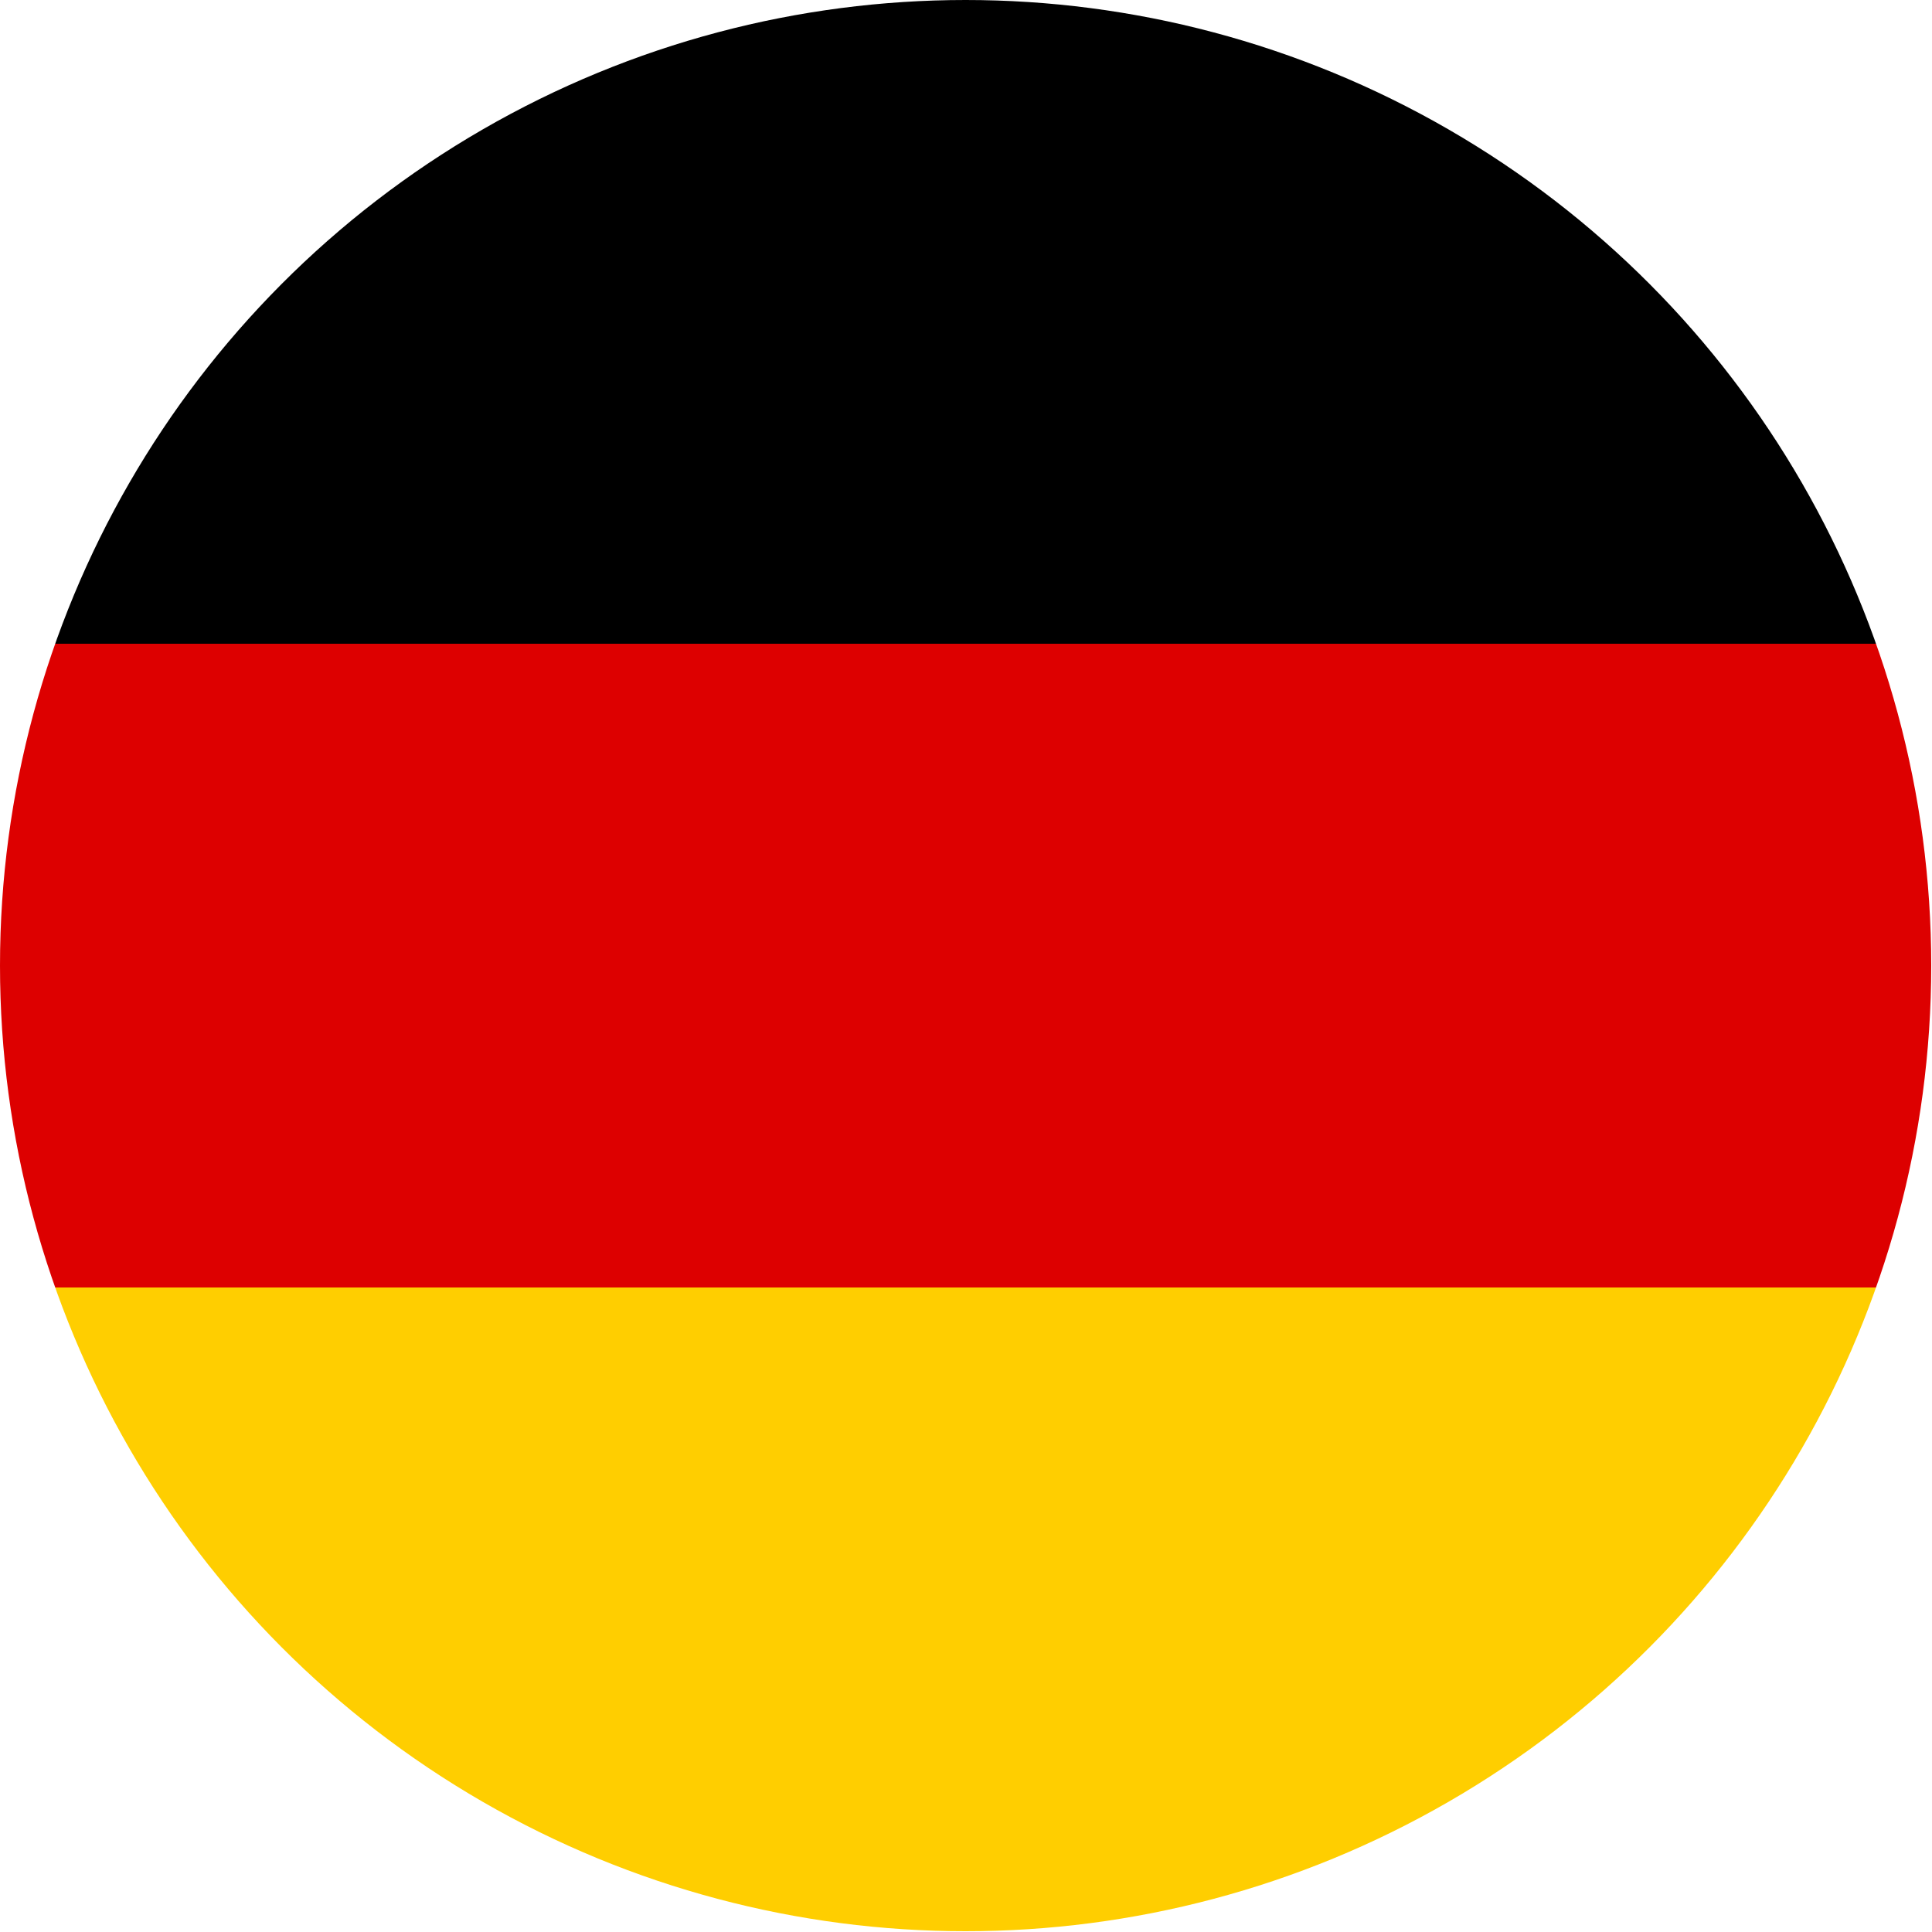
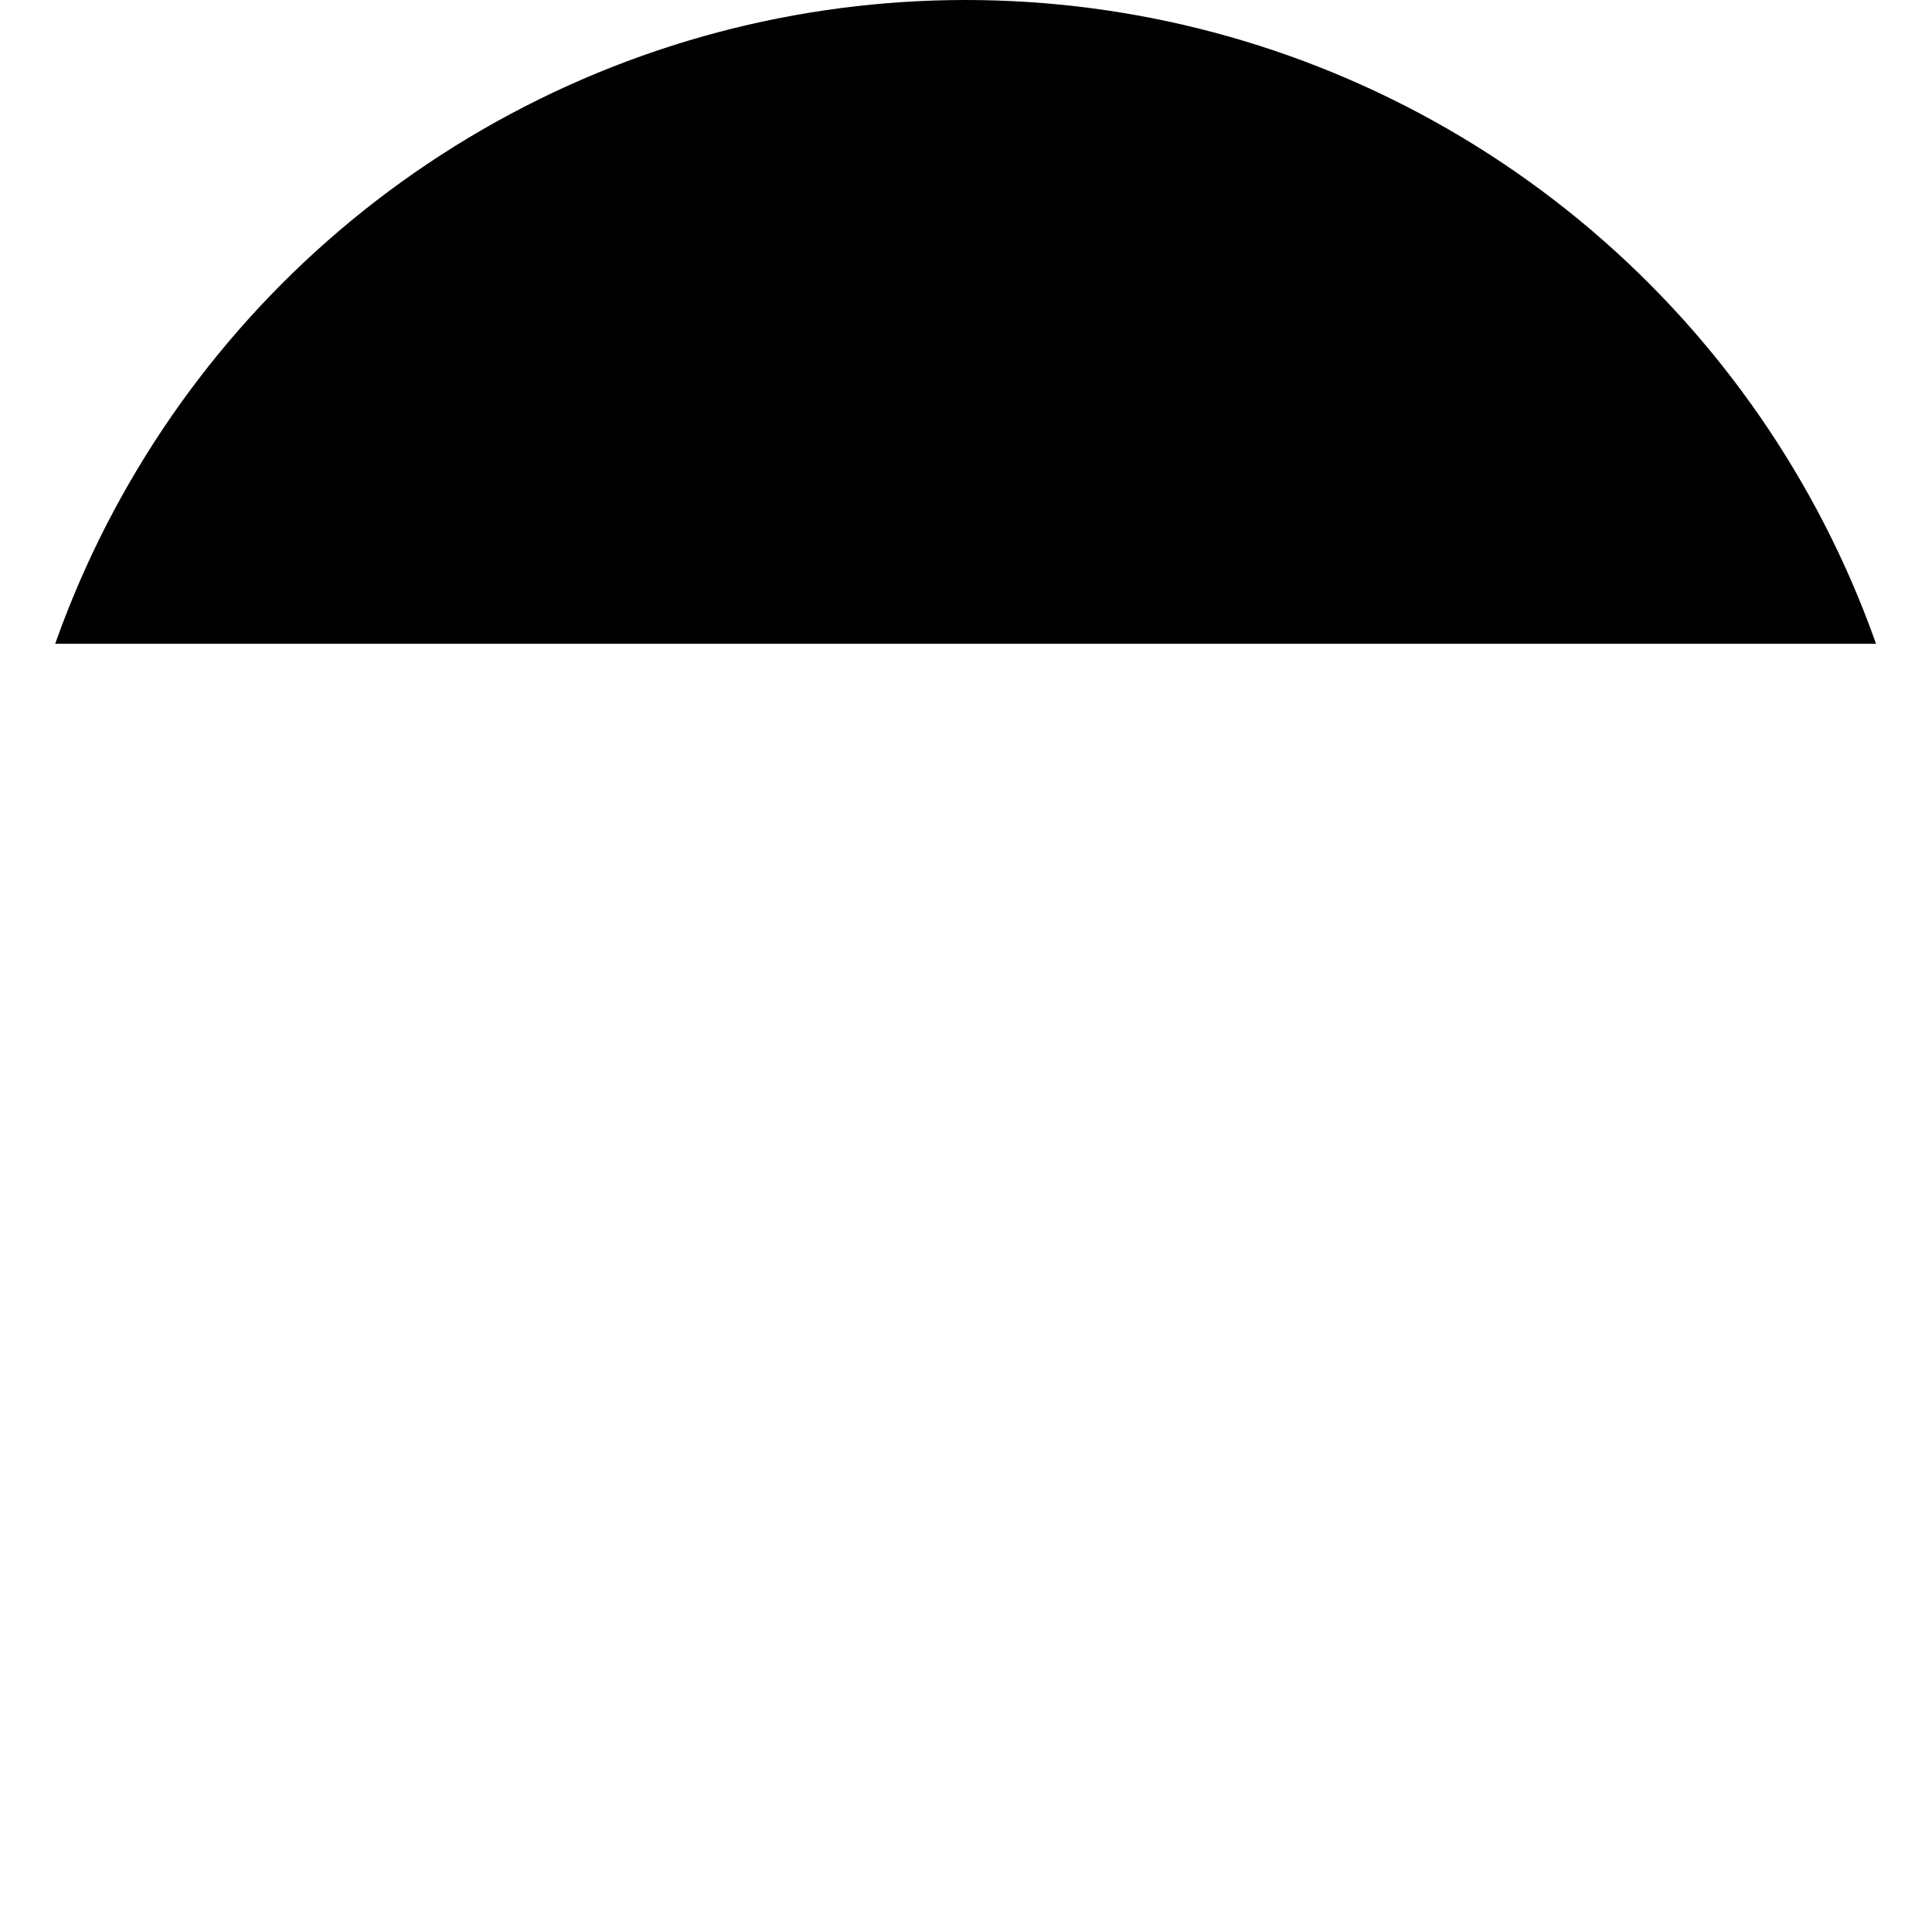
<svg xmlns="http://www.w3.org/2000/svg" width="250" height="250" viewBox="0 0 1.25 1.25">
  <defs>
    <clipPath id="a" clipPathUnits="userSpaceOnUse">
      <circle cx=".75" cy=".75" r=".75" style="fill:#000;stroke:none;stroke-width:.003" />
    </clipPath>
  </defs>
  <g clip-path="url(#a)" transform="scale(.833)">
    <path d="M0 0h1.5v.5H0Z" style="stroke:none;stroke-width:.224" />
-     <path fill="#d00" d="M0 .5h1.5V1H0Z" style="stroke:none;stroke-width:.274" />
-     <path fill="#ffce00" d="M0 1h1.5v.5H0Z" style="stroke:none;stroke-width:.387" />
  </g>
</svg>